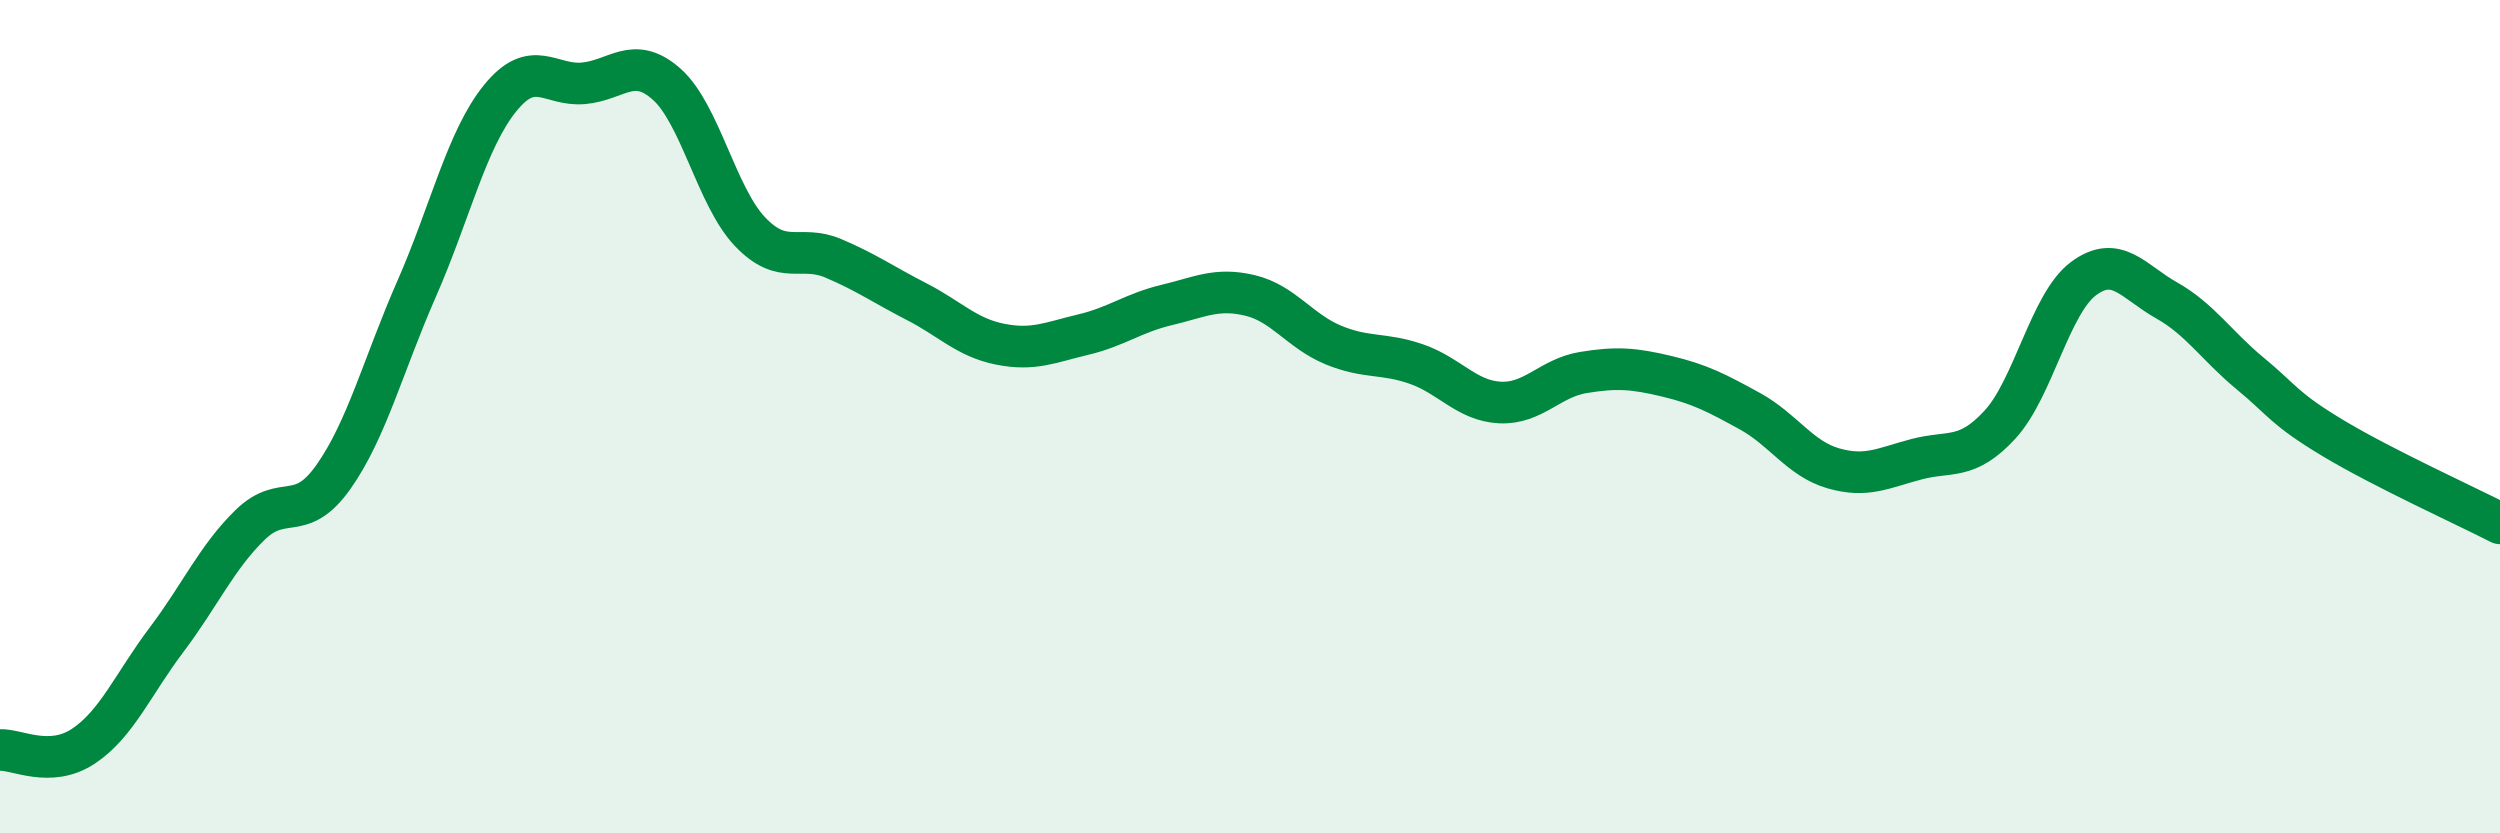
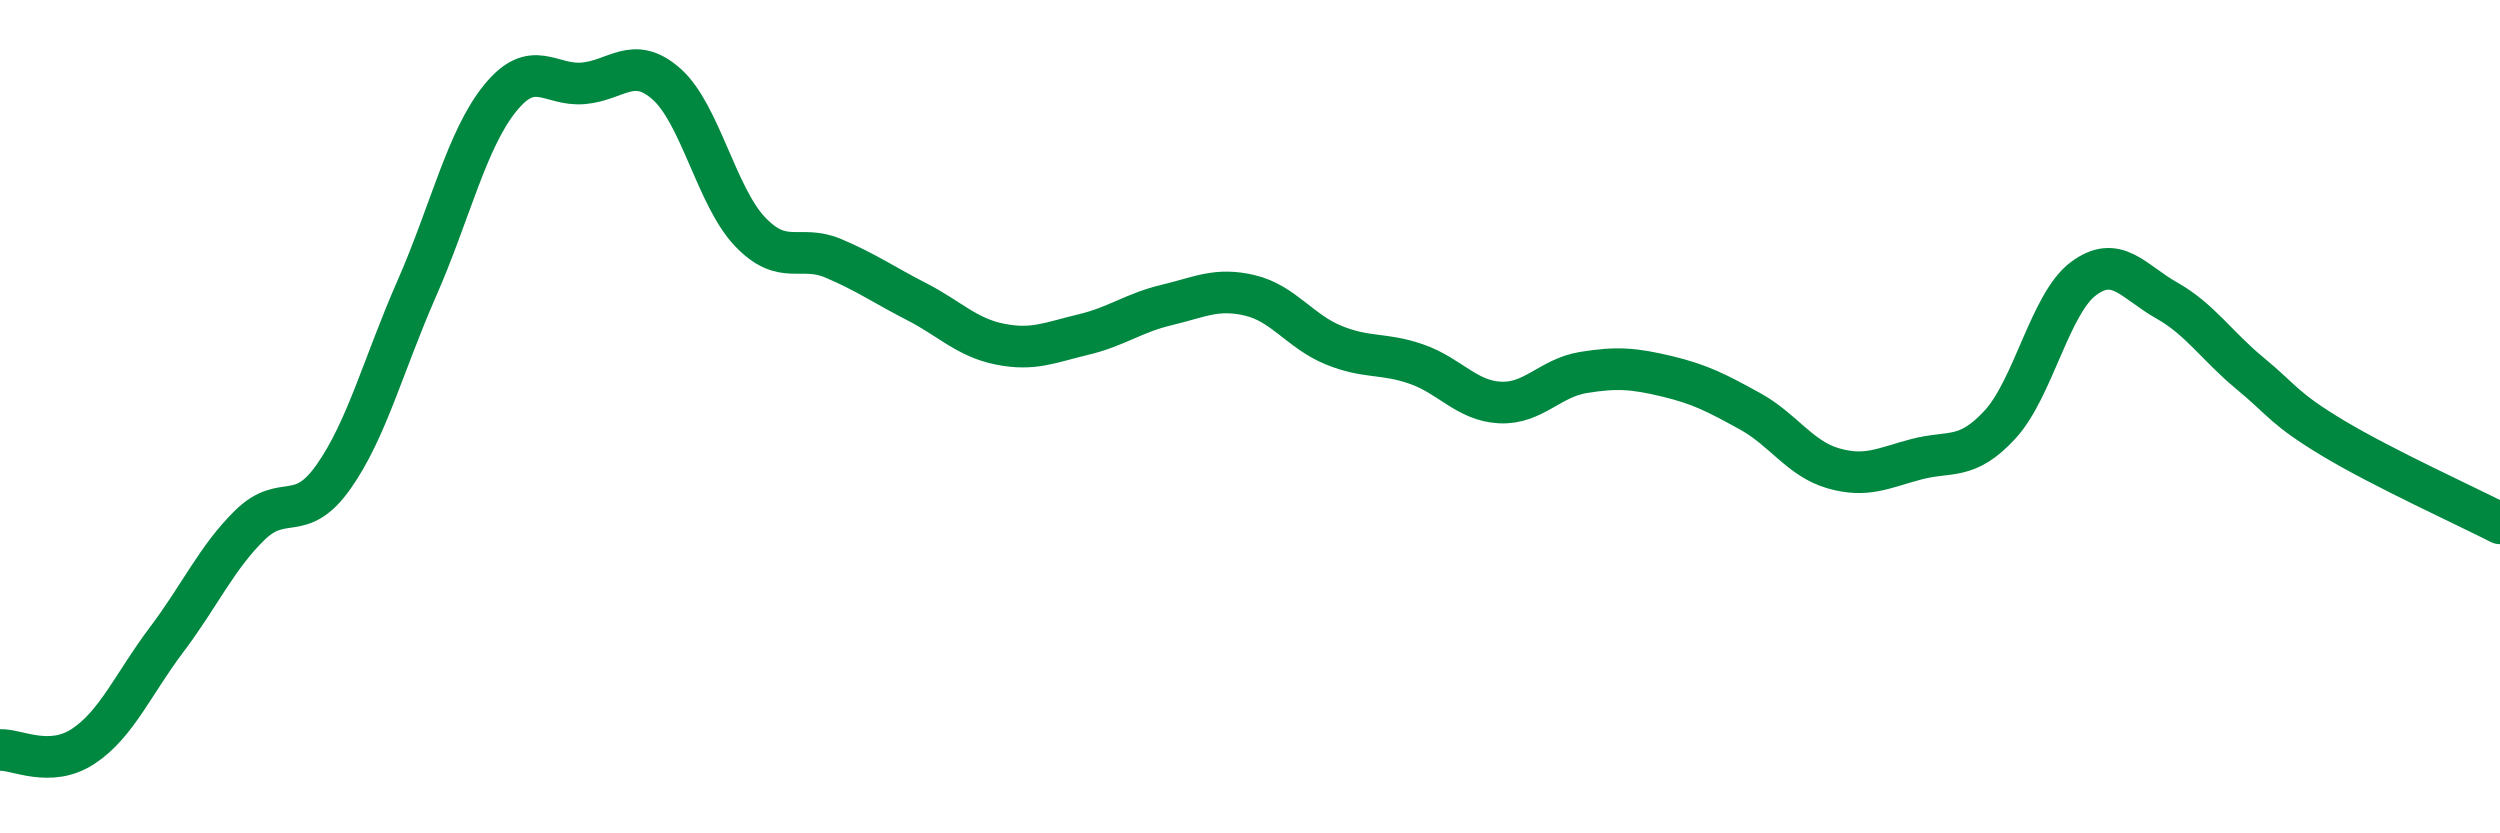
<svg xmlns="http://www.w3.org/2000/svg" width="60" height="20" viewBox="0 0 60 20">
-   <path d="M 0,18 C 0.4,17.98 1.2,18.44 2,17.91 C 2.8,17.38 3.2,16.41 4,15.35 C 4.8,14.29 5.2,13.38 6,12.6 C 6.8,11.82 7.2,12.58 8,11.45 C 8.8,10.32 9.2,8.75 10,6.93 C 10.8,5.11 11.2,3.35 12,2.36 C 12.8,1.37 13.2,2.07 14,2 C 14.8,1.93 15.2,1.31 16,2.02 C 16.8,2.73 17.2,4.72 18,5.56 C 18.8,6.4 19.2,5.86 20,6.2 C 20.8,6.54 21.2,6.83 22,7.24 C 22.8,7.65 23.2,8.1 24,8.26 C 24.8,8.42 25.2,8.22 26,8.03 C 26.8,7.84 27.2,7.51 28,7.32 C 28.8,7.13 29.2,6.9 30,7.09 C 30.8,7.28 31.2,7.95 32,8.28 C 32.8,8.61 33.2,8.46 34,8.74 C 34.8,9.02 35.2,9.62 36,9.66 C 36.8,9.7 37.2,9.07 38,8.94 C 38.8,8.81 39.2,8.84 40,9.03 C 40.8,9.22 41.2,9.43 42,9.87 C 42.8,10.31 43.2,11.01 44,11.24 C 44.8,11.47 45.2,11.23 46,11.02 C 46.8,10.81 47.2,11.06 48,10.19 C 48.8,9.32 49.2,7.29 50,6.69 C 50.8,6.09 51.2,6.76 52,7.21 C 52.8,7.66 53.2,8.3 54,8.96 C 54.8,9.62 54.8,9.8 56,10.52 C 57.2,11.24 59.2,12.15 60,12.56L60 20L0 20Z" fill="#008740" opacity="0.1" stroke-linecap="round" stroke-linejoin="round" />
  <path d="M 0,18 C 0.4,17.98 1.2,18.44 2,17.91 C 2.8,17.38 3.2,16.41 4,15.35 C 4.8,14.29 5.2,13.38 6,12.6 C 6.8,11.82 7.2,12.58 8,11.45 C 8.8,10.32 9.2,8.75 10,6.93 C 10.8,5.11 11.2,3.35 12,2.36 C 12.8,1.37 13.2,2.07 14,2 C 14.8,1.93 15.2,1.31 16,2.02 C 16.8,2.73 17.2,4.72 18,5.56 C 18.8,6.4 19.2,5.86 20,6.2 C 20.8,6.54 21.2,6.83 22,7.24 C 22.8,7.65 23.2,8.1 24,8.26 C 24.8,8.42 25.2,8.22 26,8.03 C 26.8,7.84 27.2,7.51 28,7.32 C 28.8,7.13 29.2,6.9 30,7.09 C 30.8,7.28 31.2,7.95 32,8.28 C 32.8,8.61 33.2,8.46 34,8.74 C 34.8,9.02 35.2,9.62 36,9.66 C 36.8,9.7 37.2,9.07 38,8.94 C 38.8,8.81 39.2,8.84 40,9.03 C 40.8,9.22 41.2,9.43 42,9.87 C 42.8,10.31 43.2,11.01 44,11.24 C 44.8,11.47 45.2,11.23 46,11.02 C 46.8,10.81 47.2,11.06 48,10.19 C 48.8,9.32 49.2,7.29 50,6.69 C 50.8,6.09 51.2,6.76 52,7.21 C 52.8,7.66 53.2,8.3 54,8.96 C 54.8,9.62 54.8,9.8 56,10.52 C 57.2,11.24 59.2,12.15 60,12.56" stroke="#008740" stroke-width="1" fill="none" stroke-linecap="round" stroke-linejoin="round" />
</svg>